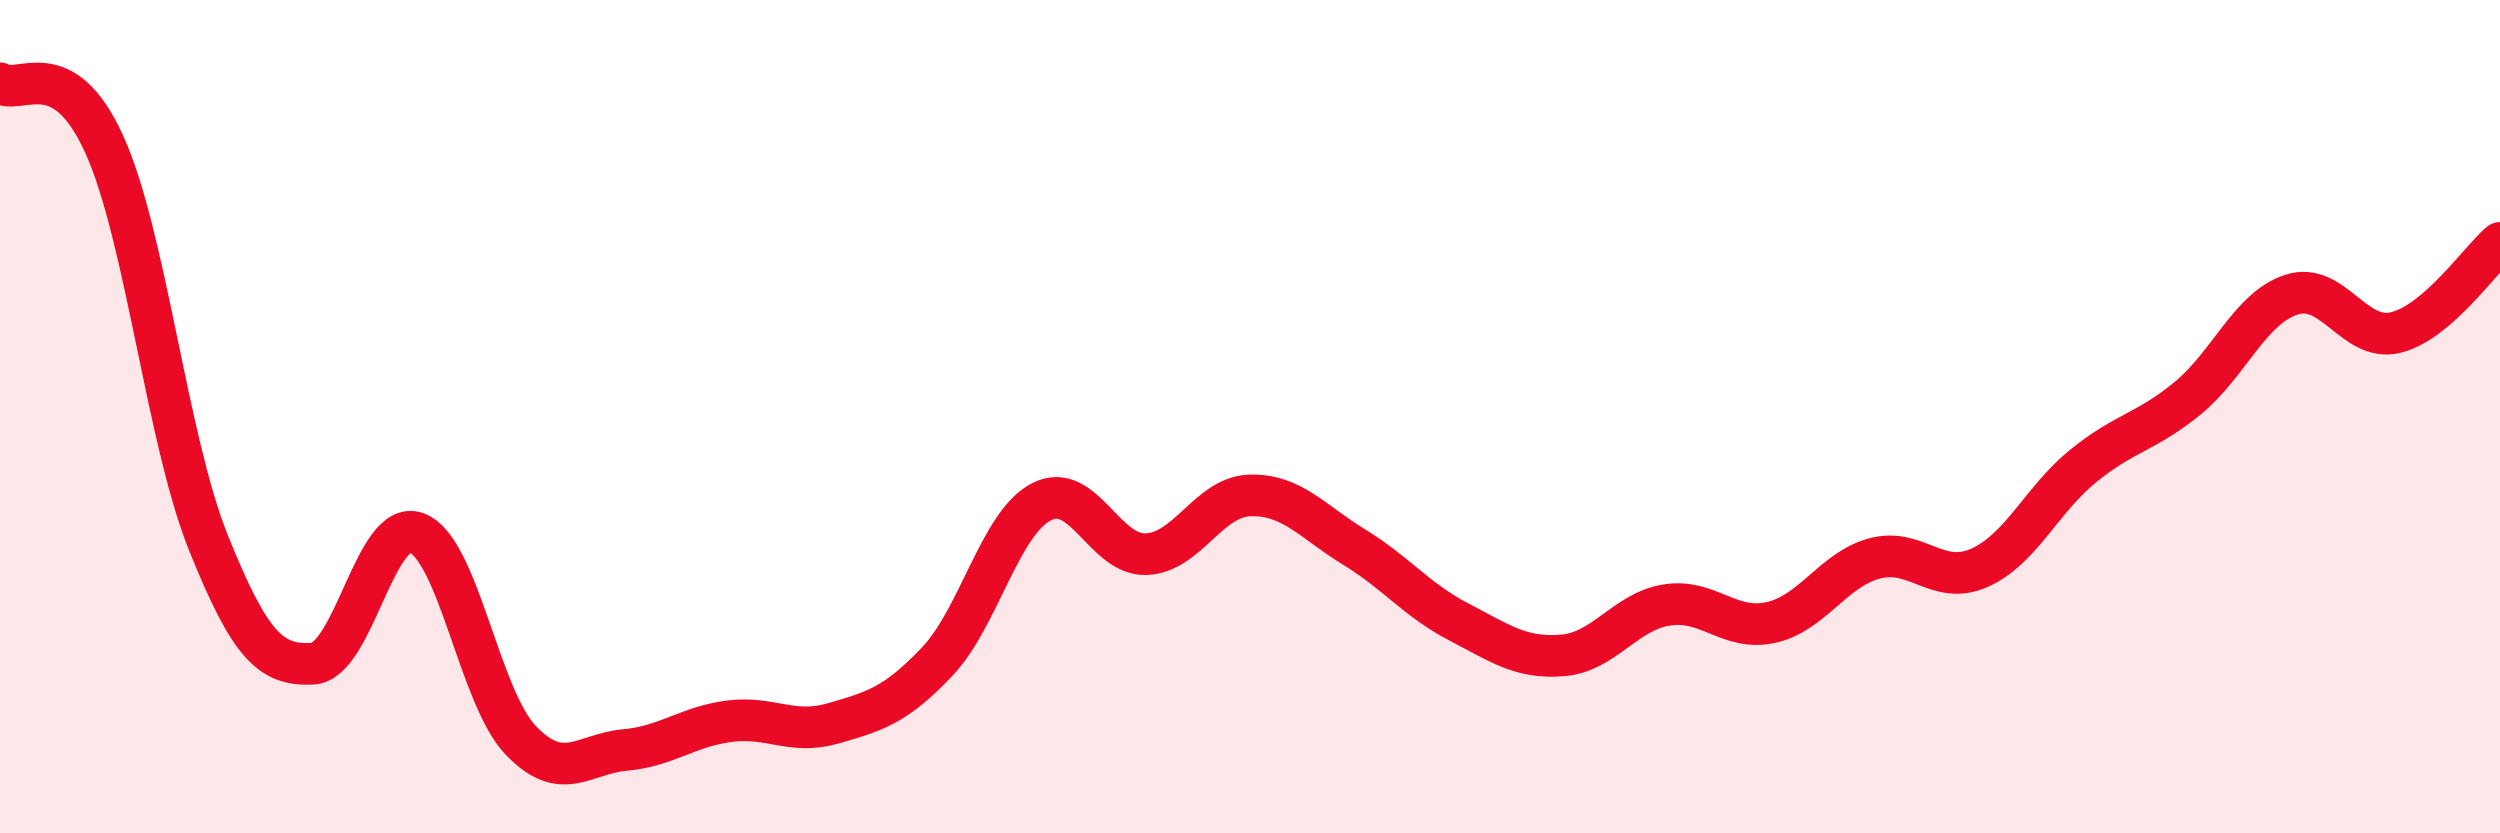
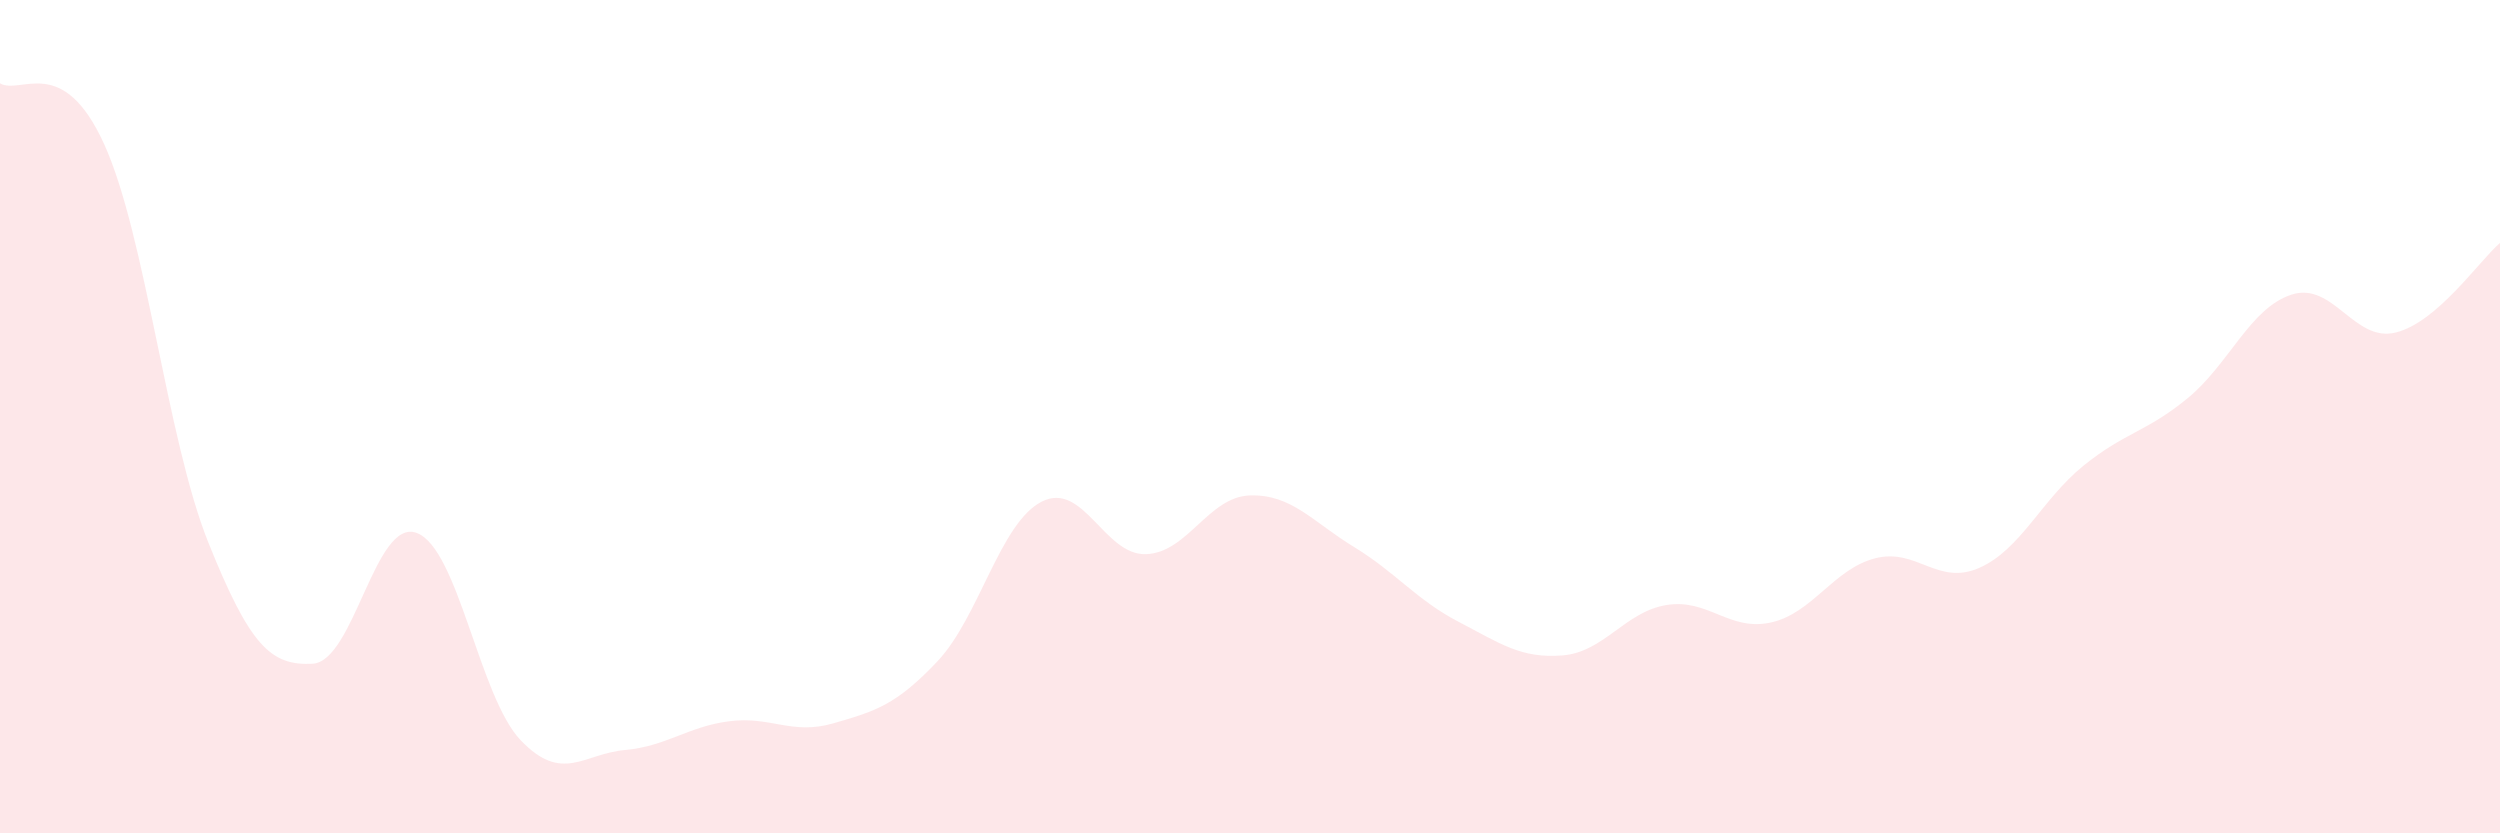
<svg xmlns="http://www.w3.org/2000/svg" width="60" height="20" viewBox="0 0 60 20">
  <path d="M 0,2 C 0.5,2.29 1.5,1.26 2.5,3.46 C 3.5,5.66 4,10.53 5,13.02 C 6,15.51 6.5,15.98 7.5,15.93 C 8.5,15.88 9,12.42 10,12.79 C 11,13.16 11.5,16.73 12.5,17.77 C 13.5,18.81 14,18.09 15,18 C 16,17.91 16.5,17.44 17.5,17.31 C 18.5,17.18 19,17.65 20,17.36 C 21,17.07 21.5,16.93 22.5,15.87 C 23.5,14.81 24,12.55 25,12.04 C 26,11.53 26.5,13.33 27.5,13.3 C 28.5,13.27 29,11.92 30,11.89 C 31,11.86 31.5,12.52 32.5,13.13 C 33.5,13.74 34,14.4 35,14.92 C 36,15.44 36.5,15.81 37.5,15.73 C 38.5,15.65 39,14.68 40,14.52 C 41,14.36 41.5,15.16 42.5,14.94 C 43.5,14.72 44,13.66 45,13.4 C 46,13.14 46.5,14.07 47.5,13.63 C 48.5,13.19 49,11.99 50,11.18 C 51,10.37 51.5,10.38 52.5,9.56 C 53.5,8.74 54,7.39 55,7.07 C 56,6.75 56.5,8.23 57.5,7.98 C 58.5,7.73 59.5,6.26 60,5.83L60 20L0 20Z" fill="#EB0A25" opacity="0.1" stroke-linecap="round" stroke-linejoin="round" />
-   <path d="M 0,2 C 0.5,2.29 1.5,1.26 2.5,3.46 C 3.5,5.66 4,10.53 5,13.02 C 6,15.51 6.5,15.98 7.5,15.93 C 8.5,15.88 9,12.42 10,12.79 C 11,13.16 11.5,16.73 12.5,17.77 C 13.5,18.81 14,18.09 15,18 C 16,17.91 16.5,17.44 17.5,17.31 C 18.5,17.18 19,17.65 20,17.36 C 21,17.07 21.5,16.93 22.5,15.87 C 23.5,14.81 24,12.55 25,12.04 C 26,11.53 26.5,13.33 27.5,13.3 C 28.5,13.27 29,11.92 30,11.89 C 31,11.86 31.5,12.52 32.5,13.13 C 33.5,13.74 34,14.4 35,14.92 C 36,15.44 36.5,15.81 37.5,15.73 C 38.5,15.65 39,14.68 40,14.52 C 41,14.36 41.5,15.16 42.5,14.94 C 43.5,14.72 44,13.66 45,13.4 C 46,13.14 46.5,14.07 47.5,13.63 C 48.5,13.19 49,11.99 50,11.18 C 51,10.37 51.5,10.38 52.5,9.56 C 53.5,8.74 54,7.39 55,7.07 C 56,6.75 56.5,8.23 57.5,7.98 C 58.5,7.73 59.5,6.26 60,5.83" stroke="#EB0A25" stroke-width="1" fill="none" stroke-linecap="round" stroke-linejoin="round" />
</svg>